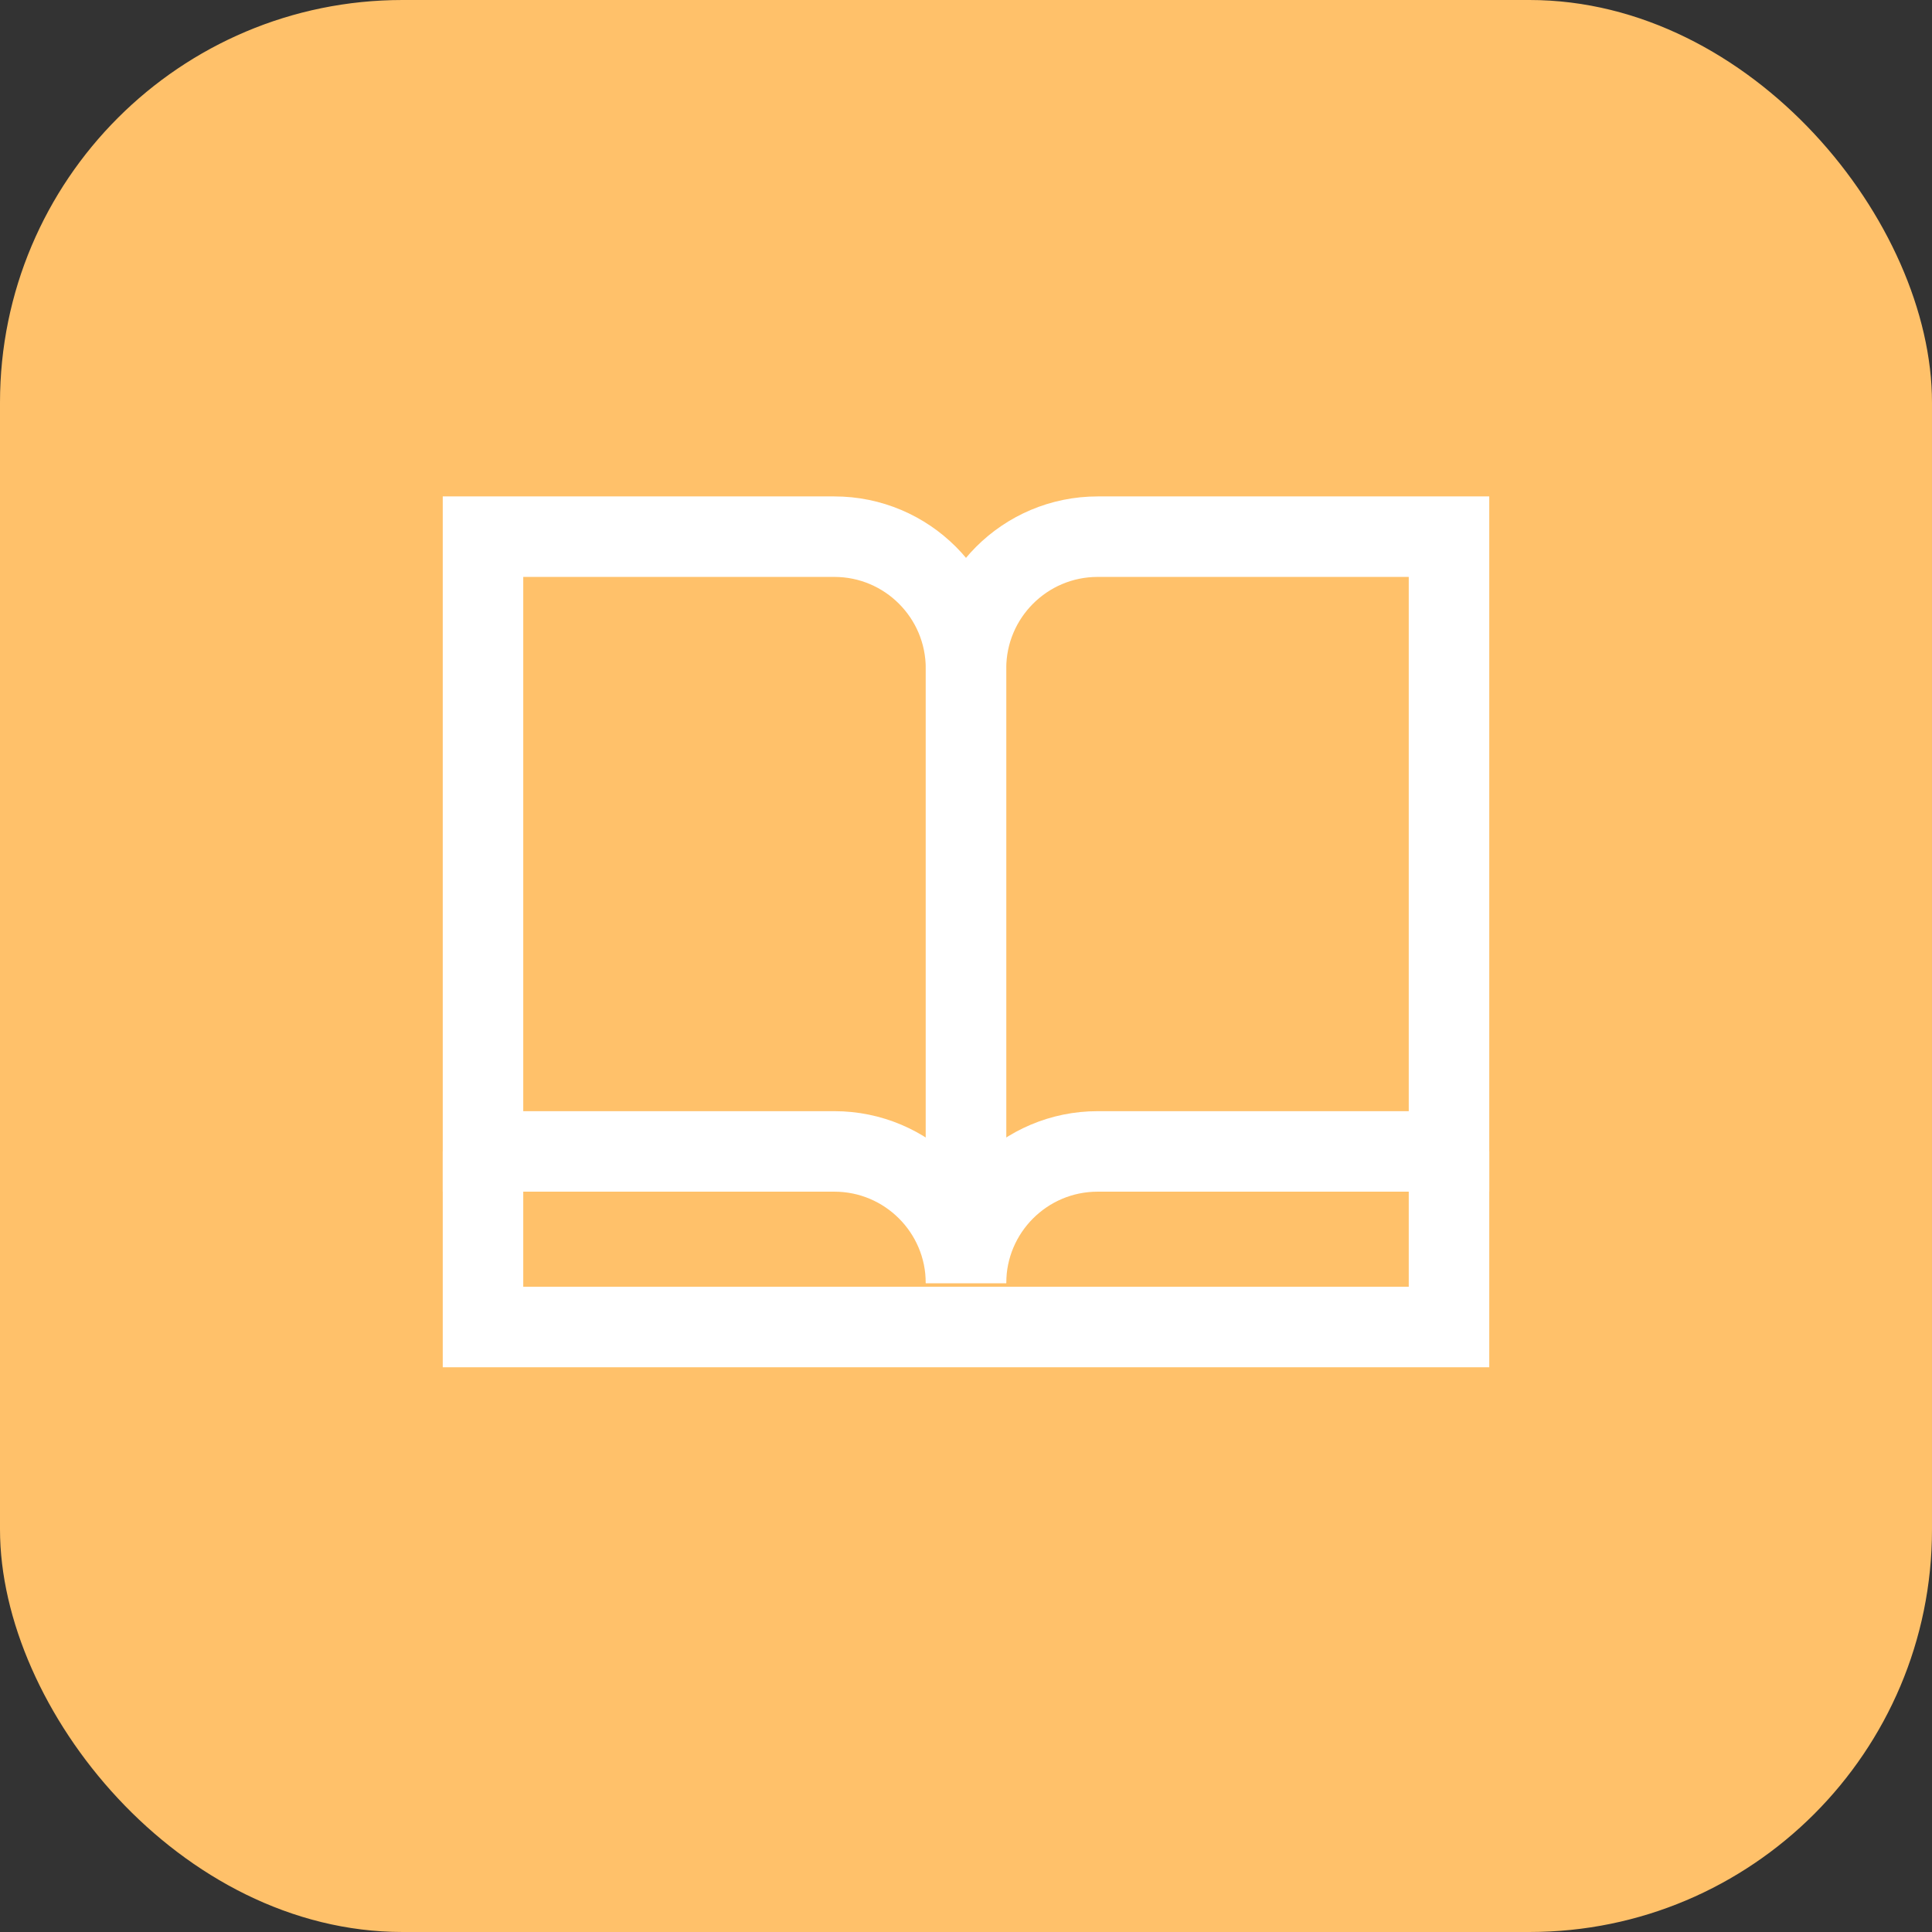
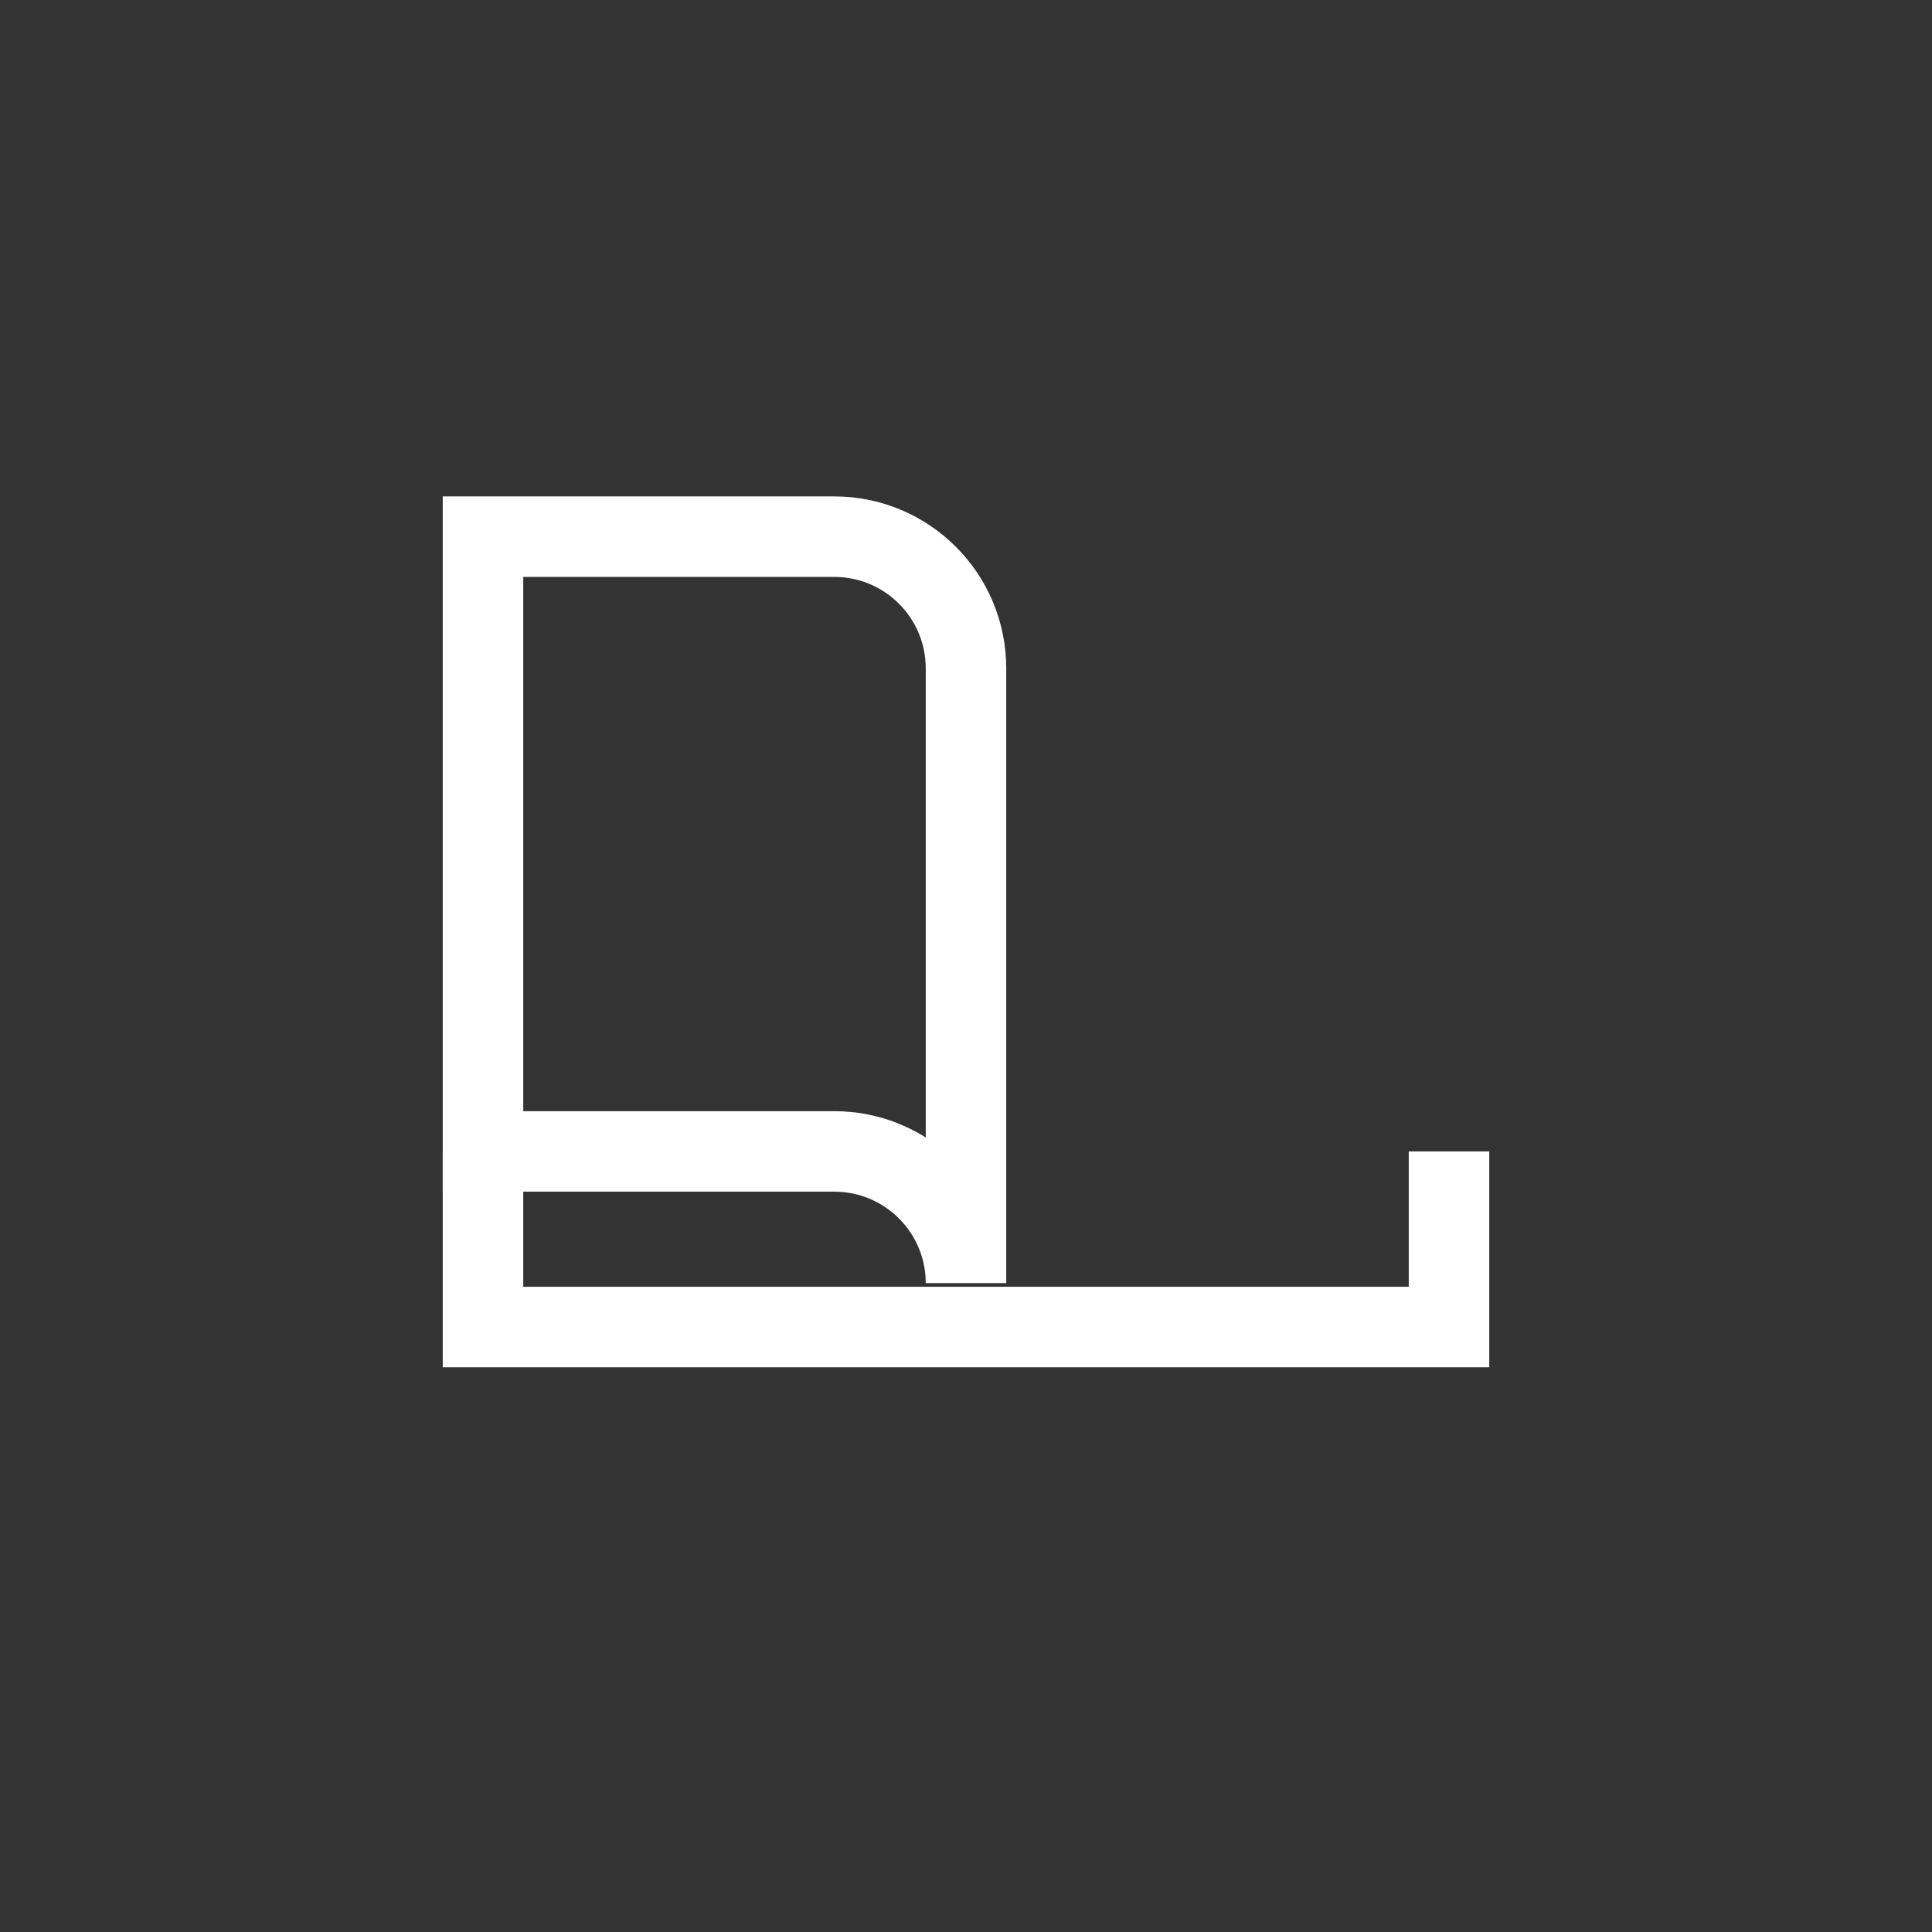
<svg xmlns="http://www.w3.org/2000/svg" width="36px" height="36px" viewBox="0 0 36 36">
  <rect x="0" y="0" width="36" height="36" fill="#333333" stroke="none" />
  <title>Mixed Reality Guide</title>
  <g id="Mixed-Reality-and-Power-BI" stroke="none" stroke-width="1" fill="none" fill-rule="evenodd">
    <g id="Mixed-Reality" transform="translate(-112, -1257)">
      <g id="Mixed-Reality-Guide" transform="translate(112, 1257)">
-         <rect id="Rectangle" fill="#FFC16A" x="0" y="0" width="36" height="36" rx="7.5" />
        <g id="Guide" transform="translate(9, 10)" stroke="#FFFFFF" stroke-width="1.5">
          <path d="M0,0 L0,11.455 L6.546,11.455 C7.901,11.455 9,12.554 9,13.909 L9,11.455 L9,2.455 C9,1.099 7.901,0 6.546,0 L0,0 Z" id="Stroke-77" />
-           <path d="M18,0 L18,11.455 L11.454,11.455 C10.099,11.455 9,12.554 9,13.909 L9,11.455 L9,2.455 C9,1.099 10.099,0 11.454,0 L18,0 Z" id="Stroke-79" />
          <polyline id="Stroke-81" points="18 11.455 18 14.727 11.454 14.727 6.546 14.727 0 14.727 0 11.455" />
        </g>
      </g>
    </g>
  </g>
</svg>